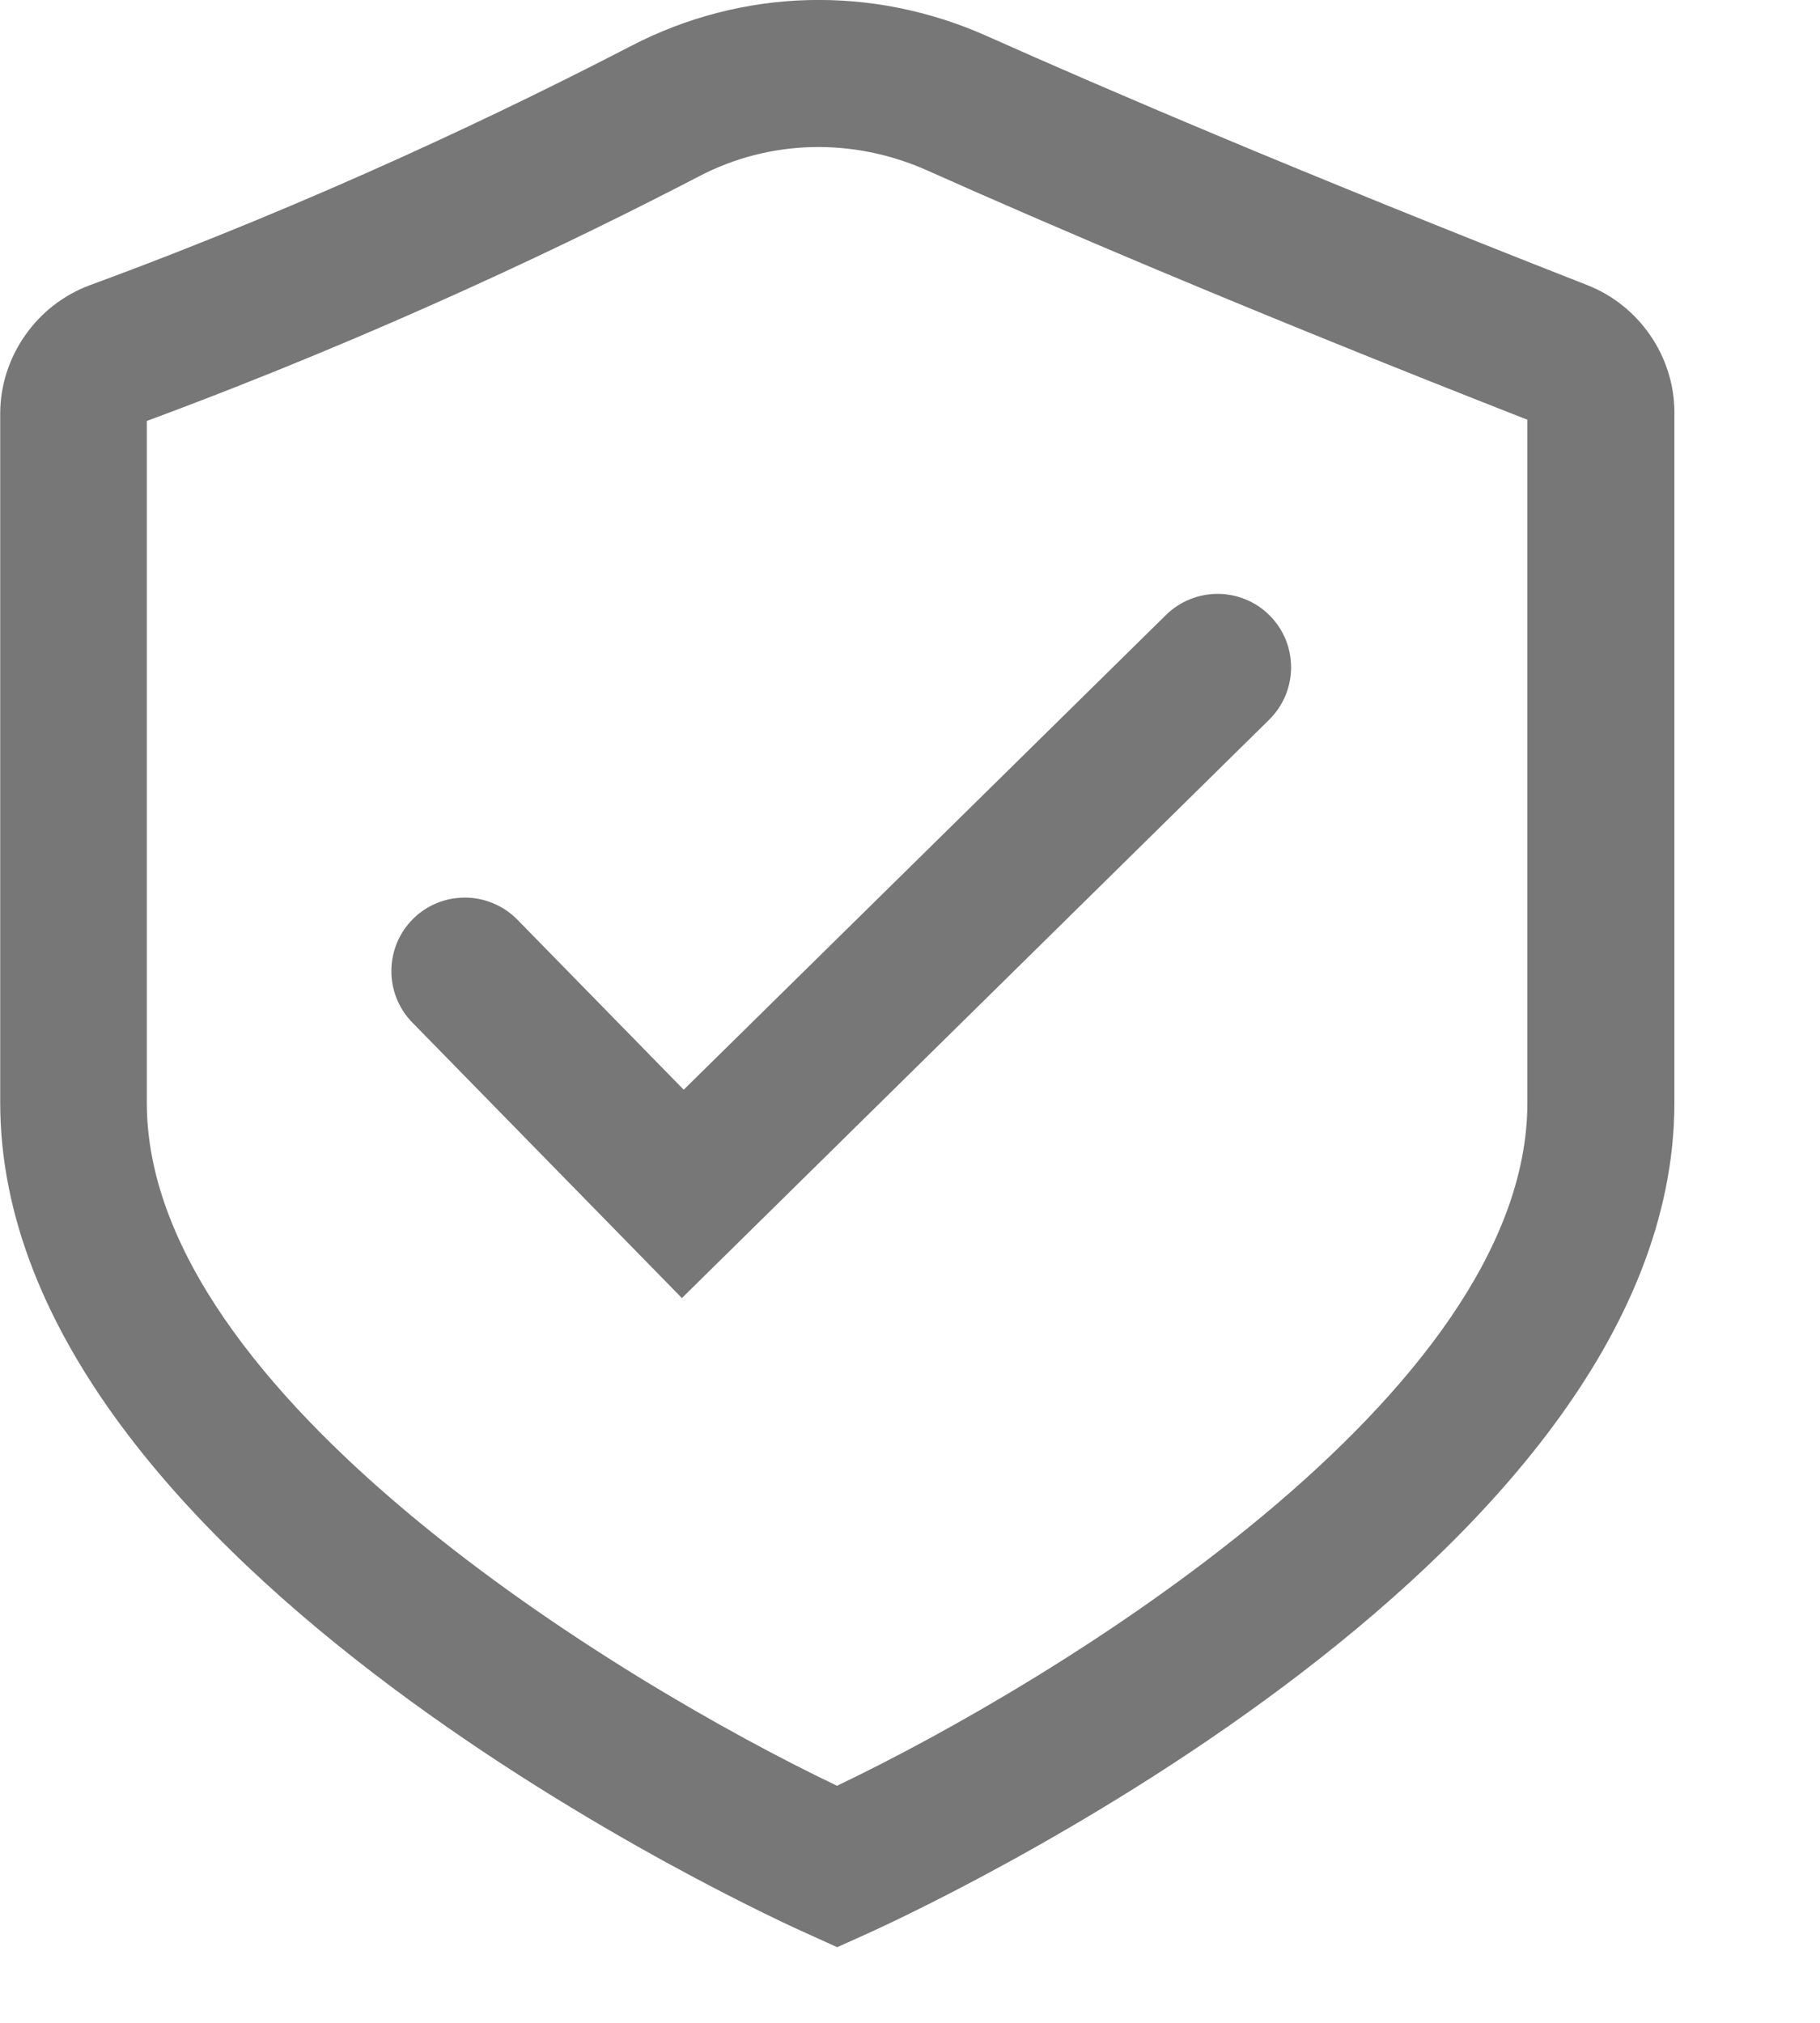
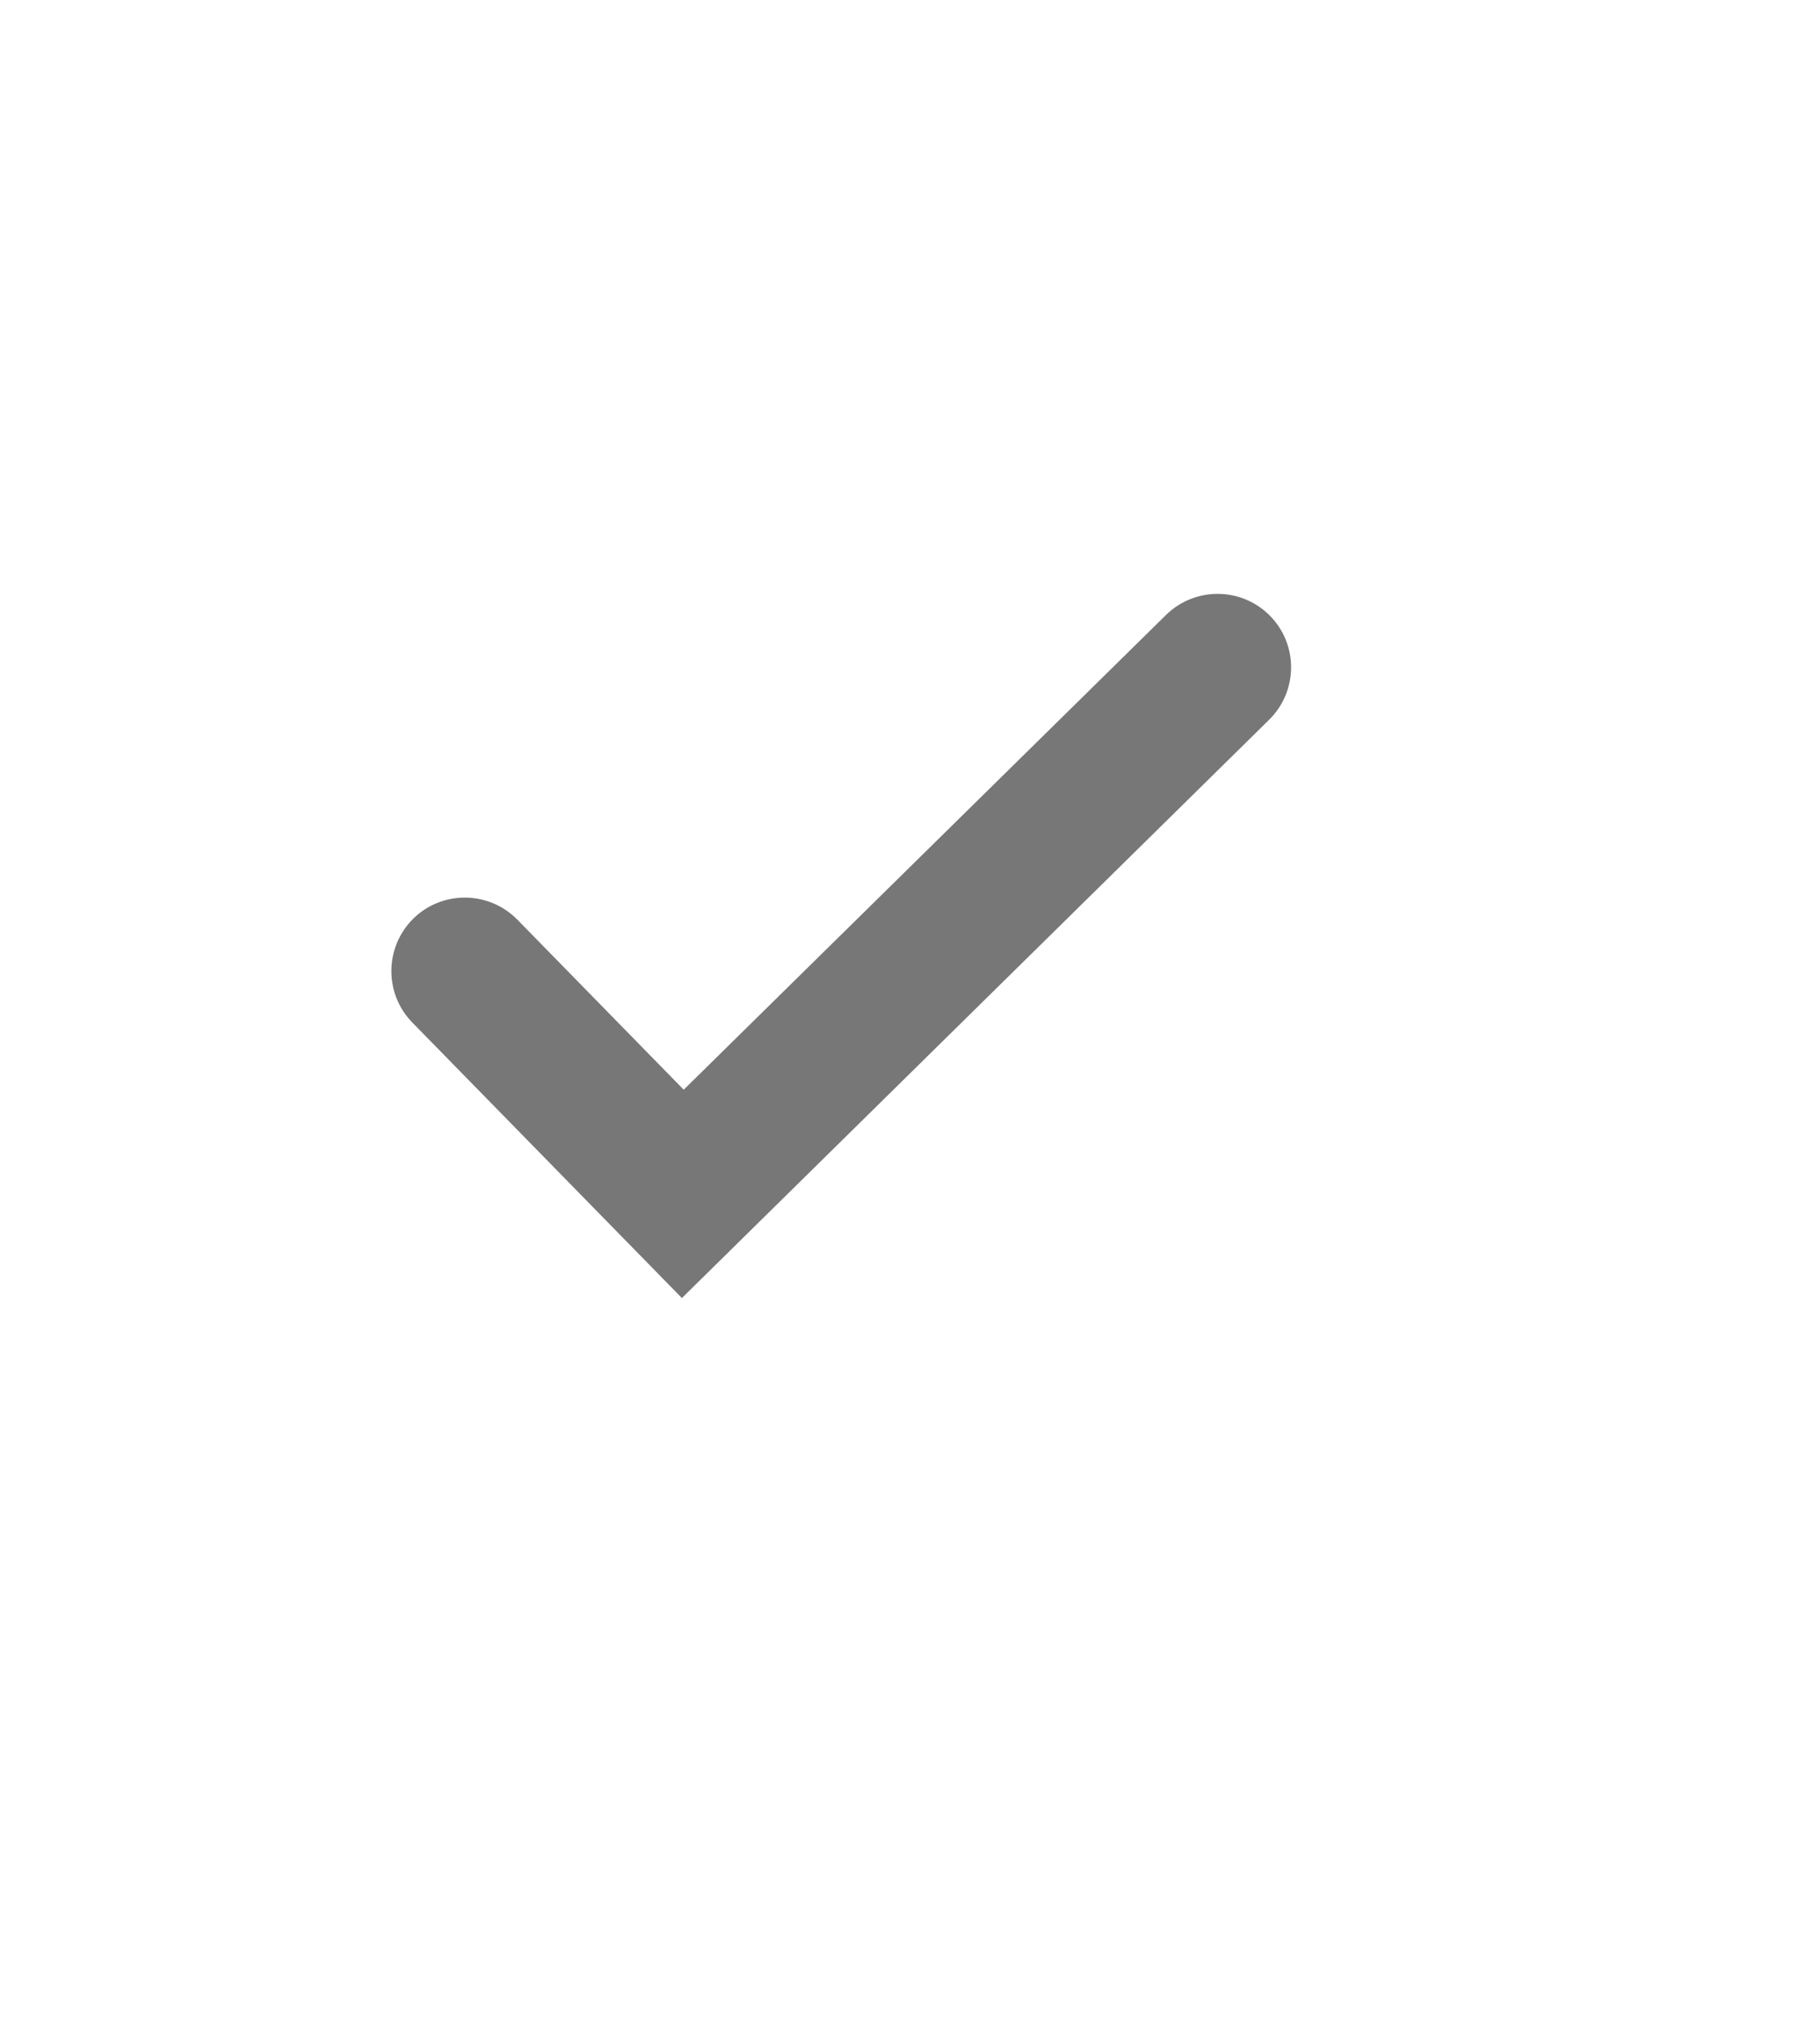
<svg xmlns="http://www.w3.org/2000/svg" fill="none" height="10" viewBox="0 0 9 10" width="9">
  <g fill="#777">
-     <path d="m4.14 9.626-.148-.067c-.163-.072-3.991-1.812-3.991-4.108v-3.406c0-.281.179-.537.443-.635 1.14-.419 2.084-.876 2.677-1.183.549-.285 1.191-.303 1.761-.048.571.255 1.55.675 2.966 1.23.259.101.432.354.432.63v3.412c0 2.295-3.828 4.034-3.991 4.108zm-3.414-7.545v3.371c0 1.444 2.337 2.862 3.413 3.376 1.077-.514 3.414-1.932 3.414-3.376v-3.377c-1.414-.554-2.394-.976-2.969-1.233-.367-.163-.778-.153-1.128.03-.606.315-1.568.779-2.73 1.209z" />
    <path d="m3.372 6.417-1.333-1.362c-.14-.143-.138-.373.005-.514.143-.14.373-.138.514.005l.823.841 2.385-2.347c.143-.14.373-.139.514.004s.139.373-.004.514z" />
  </g>
</svg>